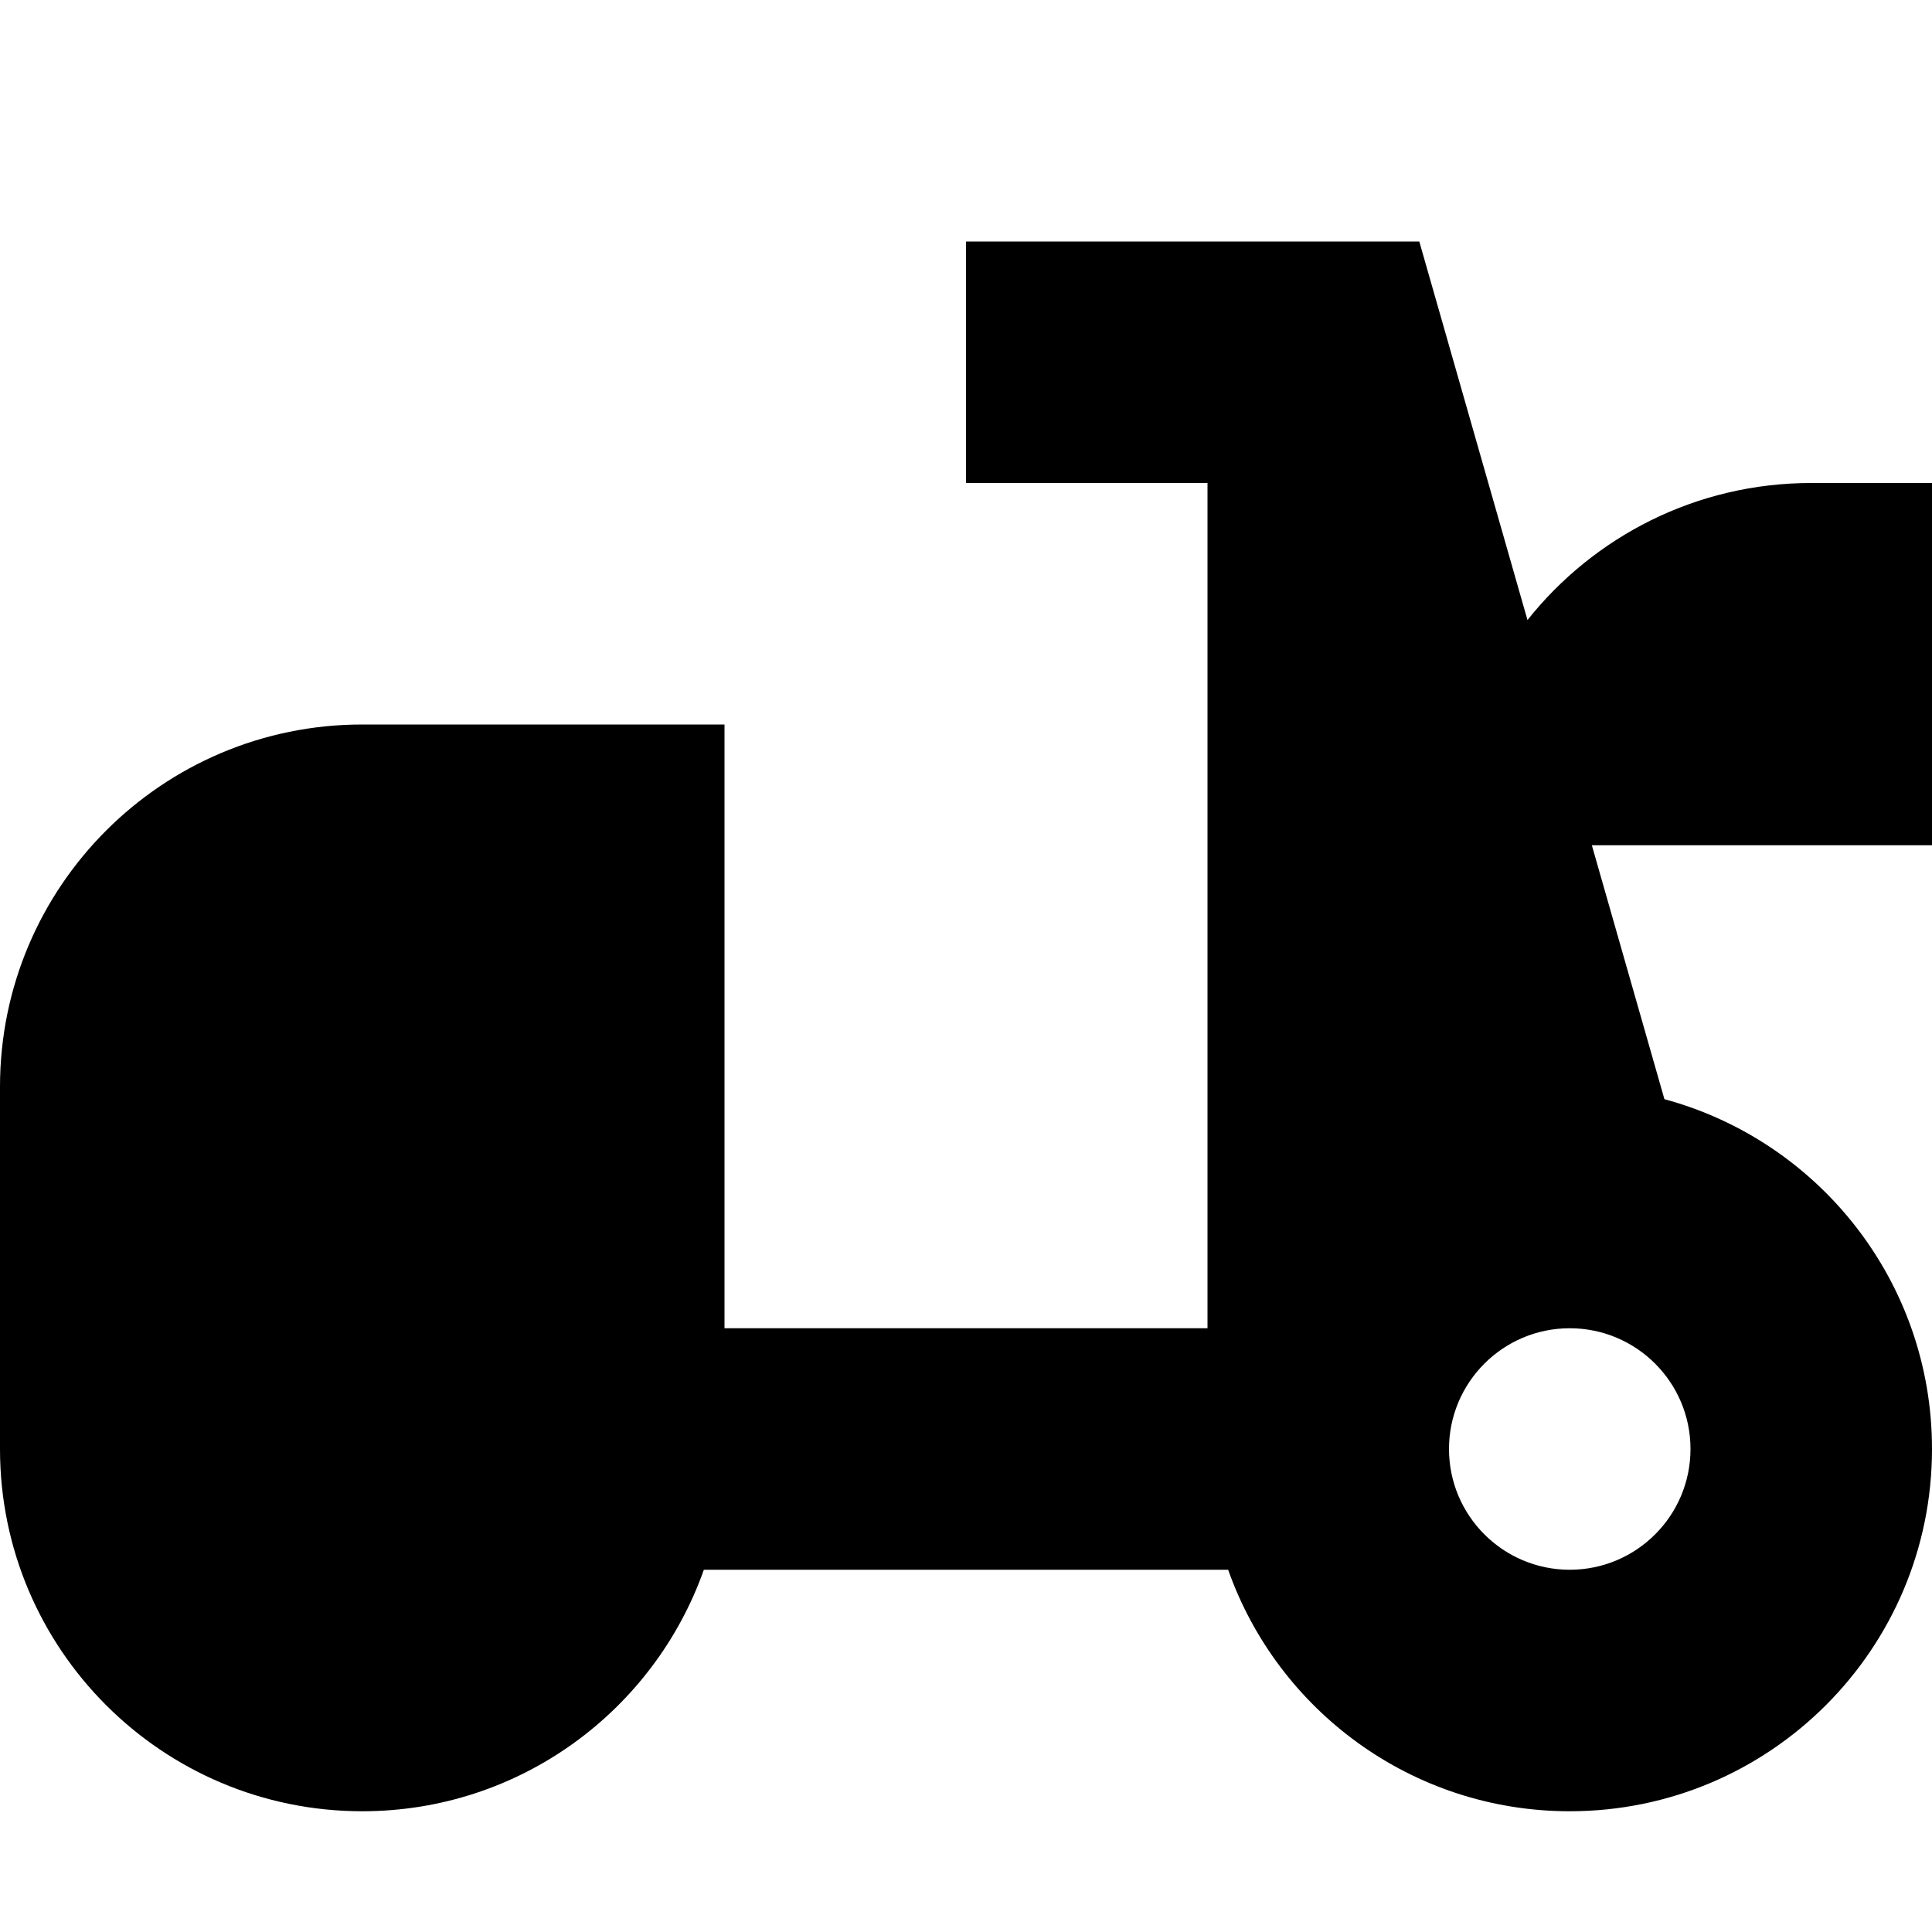
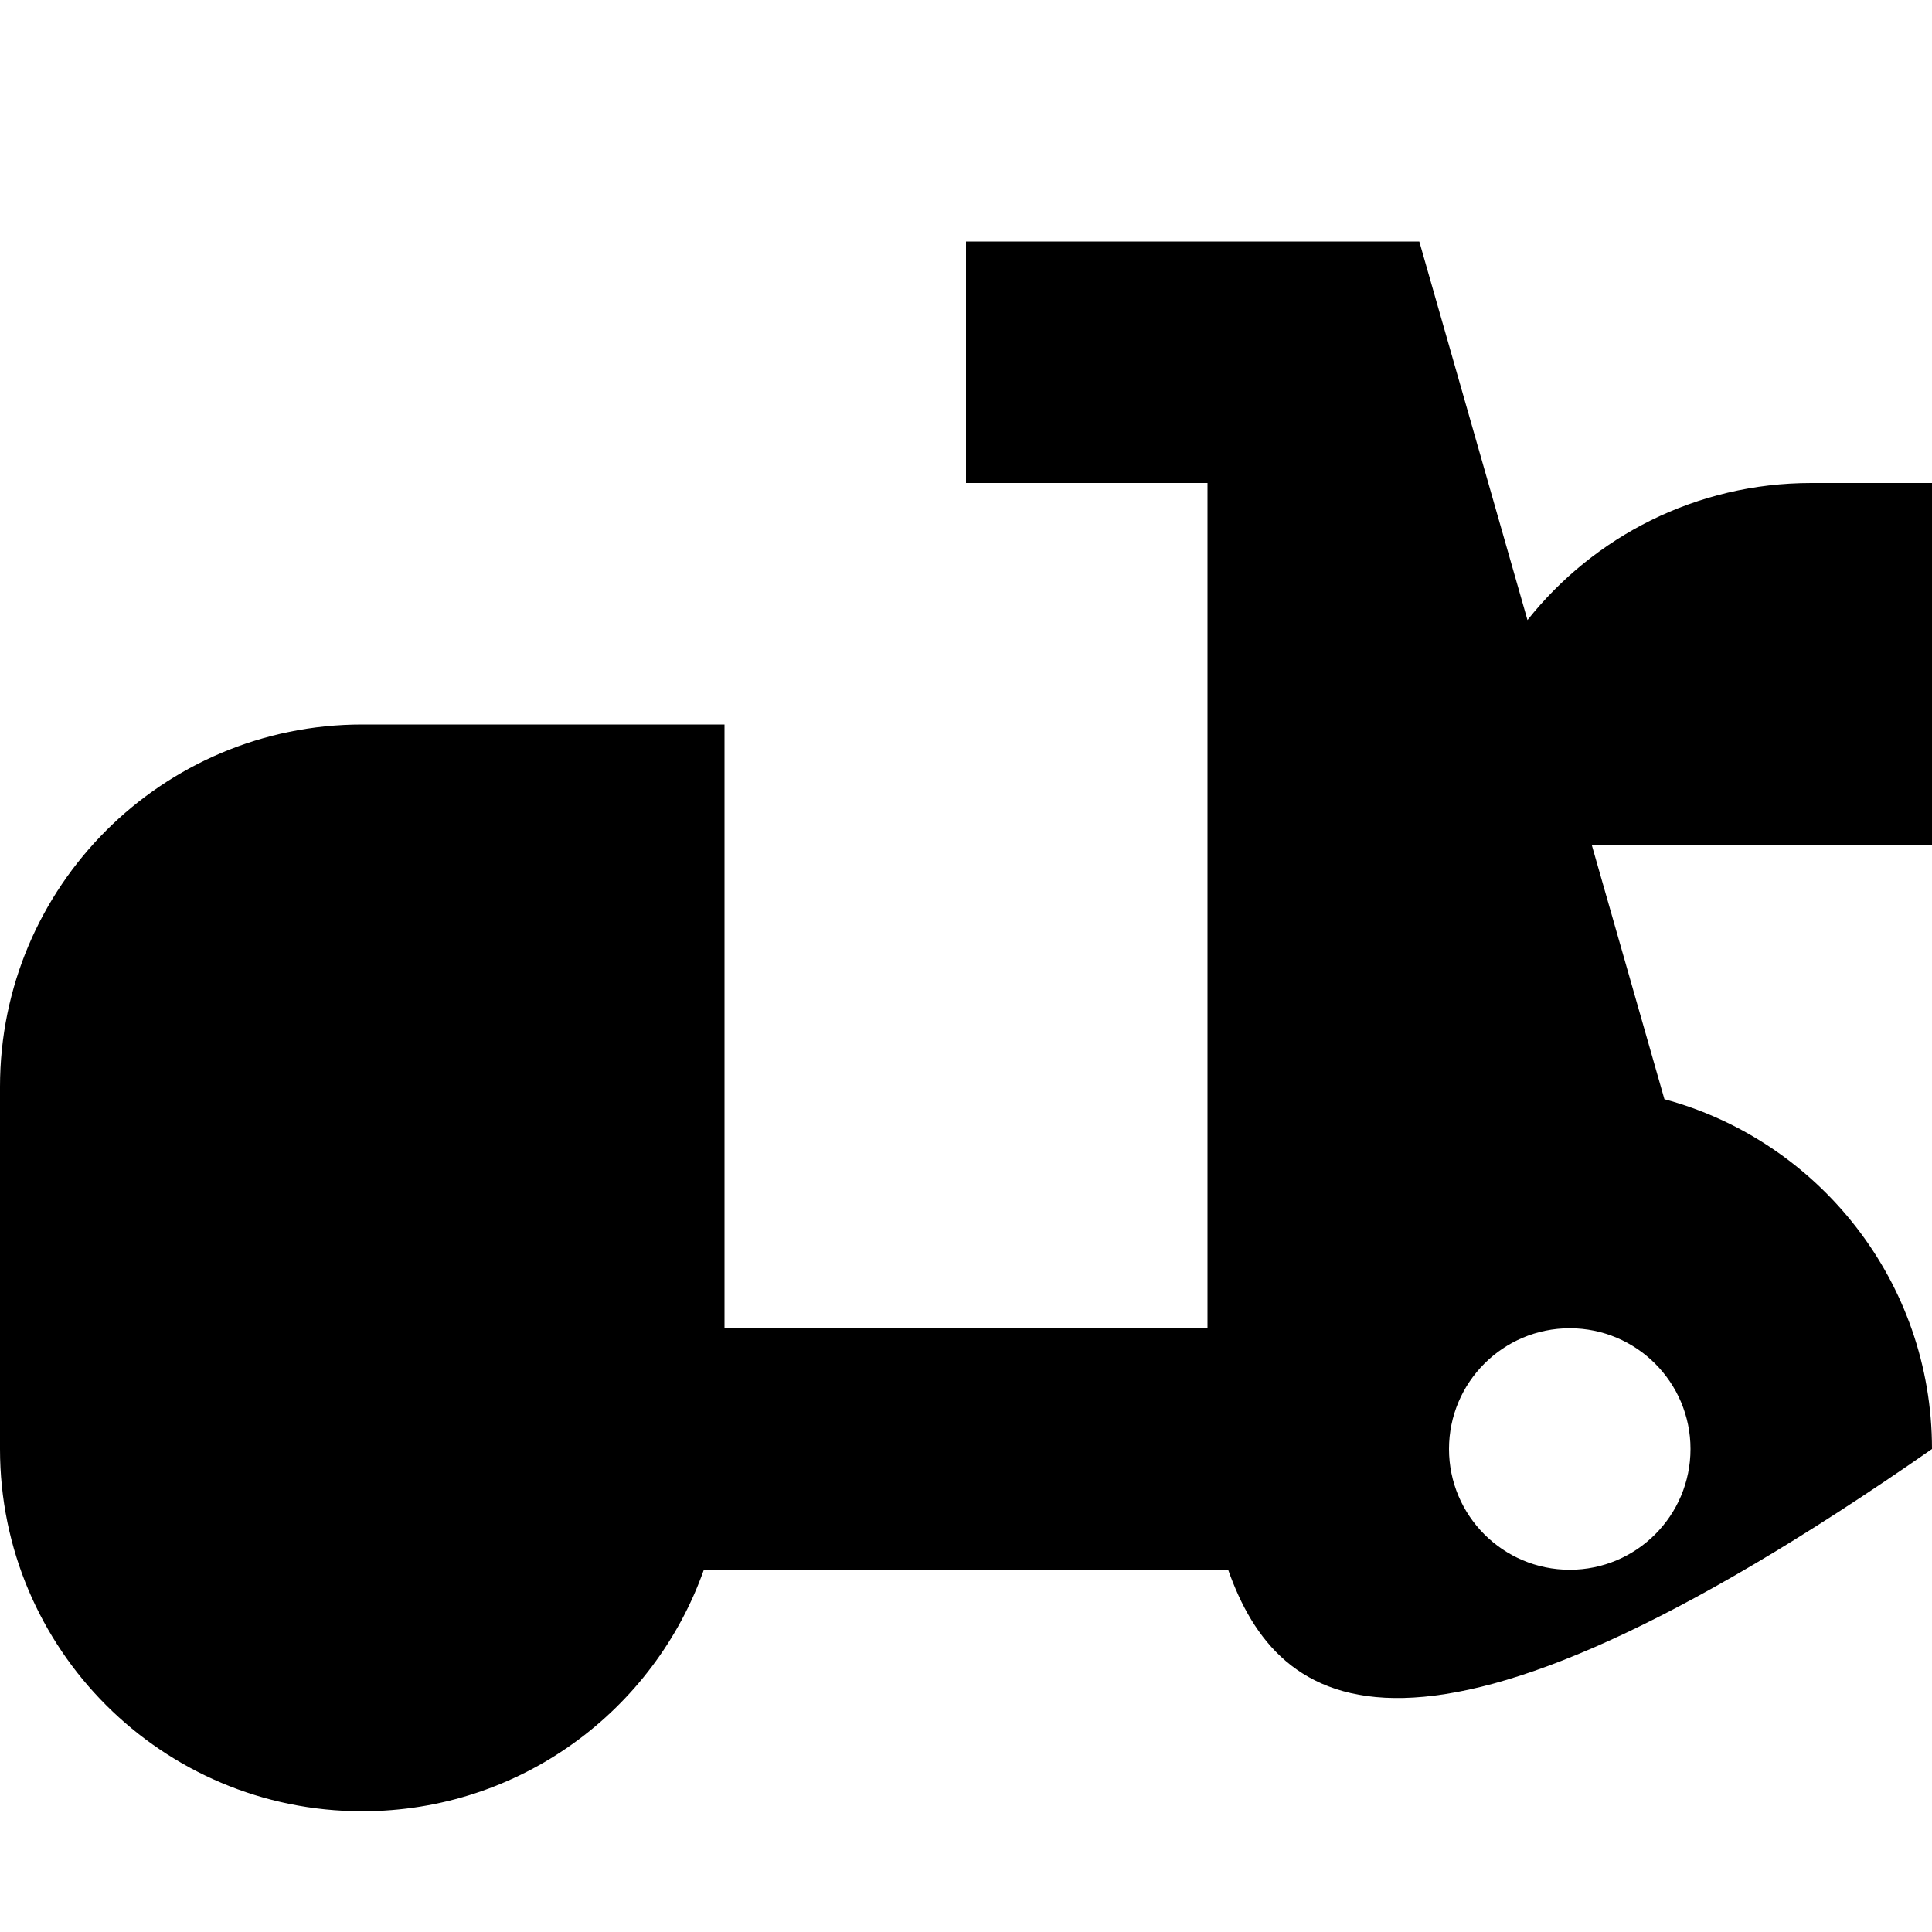
<svg xmlns="http://www.w3.org/2000/svg" width="800px" height="800px" viewBox="0 0 16 16" fill="none">
-   <path fill-rule="evenodd" clip-rule="evenodd" d="M8 2H11.754L12.65 5.135C13.2 4.443 14.048 4 15 4H16V7H13.183L13.784 9.103C15.061 9.448 16 10.614 16 12C16 13.657 14.657 15 13 15C11.694 15 10.582 14.165 10.171 13H5.829C5.417 14.165 4.306 15 3 15C1.343 15 0 13.657 0 12V9C0 7.343 1.343 6 3 6H6V11H10V4H8V2ZM13 13C12.448 13 12 12.552 12 12C12 11.448 12.448 11 13 11C13.552 11 14 11.448 14 12C14 12.552 13.552 13 13 13Z" fill="#000000" />
+   <path fill-rule="evenodd" clip-rule="evenodd" d="M8 2H11.754L12.65 5.135C13.2 4.443 14.048 4 15 4H16V7H13.183L13.784 9.103C15.061 9.448 16 10.614 16 12C11.694 15 10.582 14.165 10.171 13H5.829C5.417 14.165 4.306 15 3 15C1.343 15 0 13.657 0 12V9C0 7.343 1.343 6 3 6H6V11H10V4H8V2ZM13 13C12.448 13 12 12.552 12 12C12 11.448 12.448 11 13 11C13.552 11 14 11.448 14 12C14 12.552 13.552 13 13 13Z" fill="#000000" />
</svg>